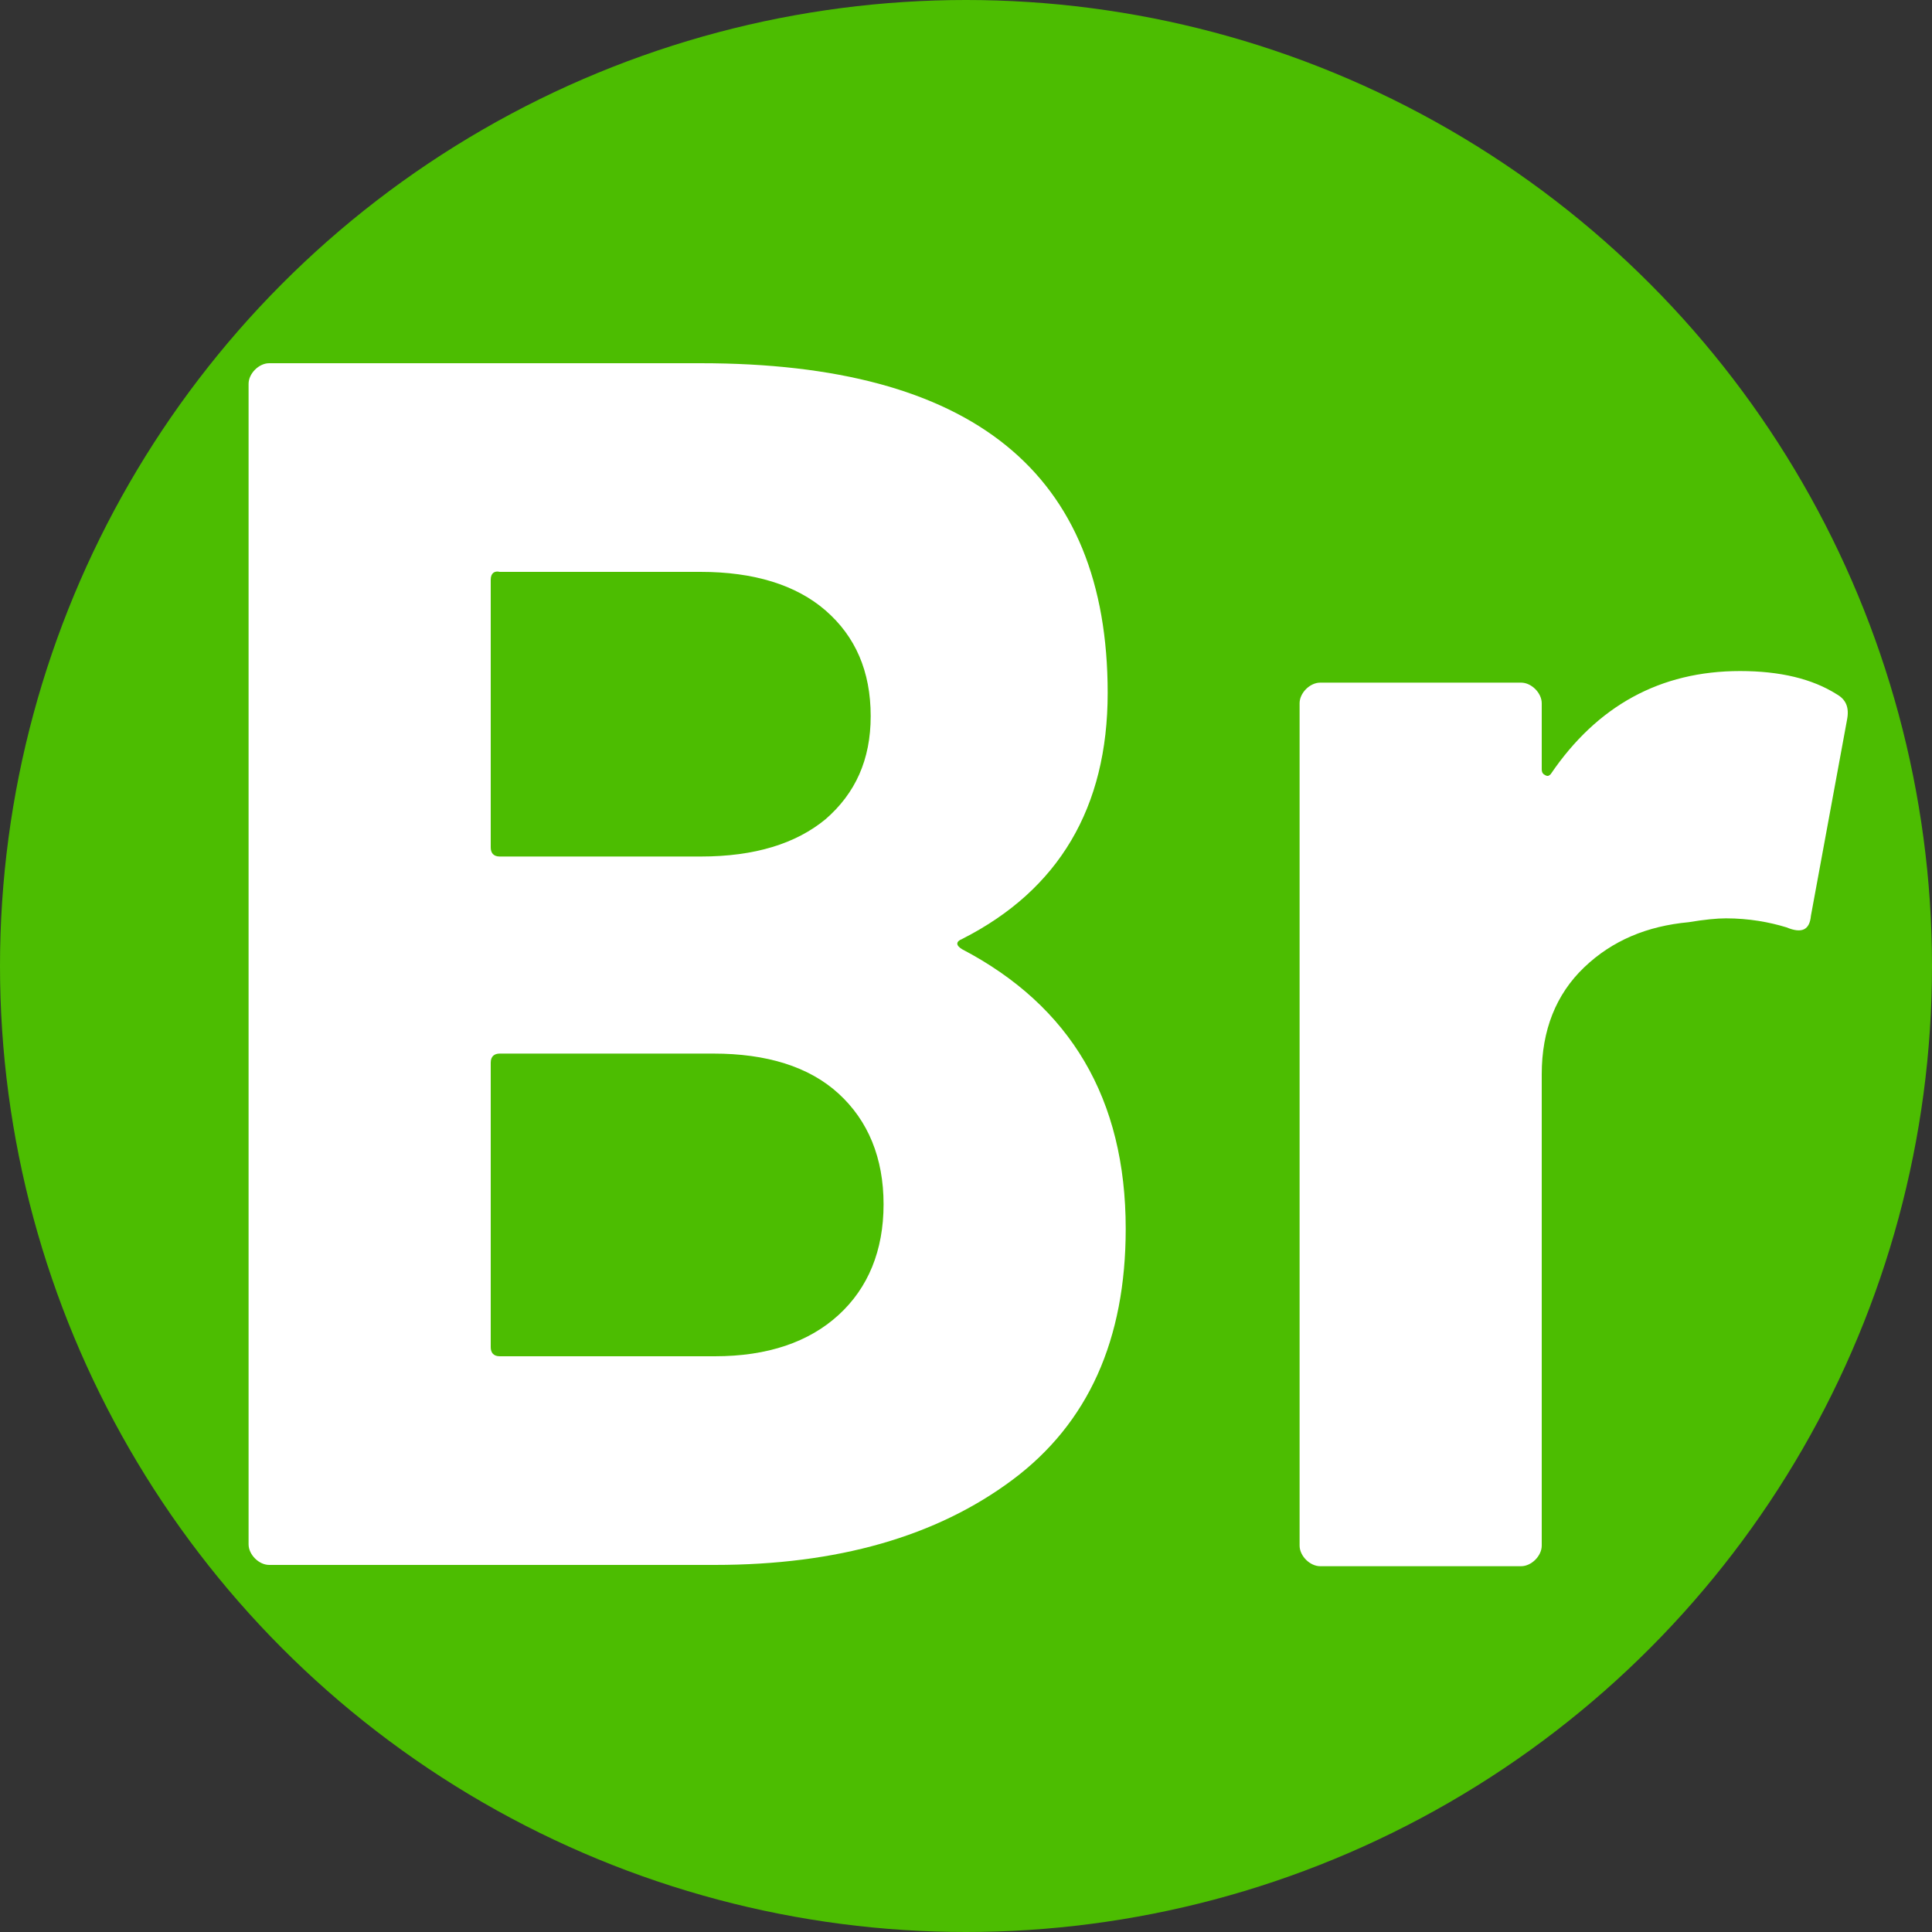
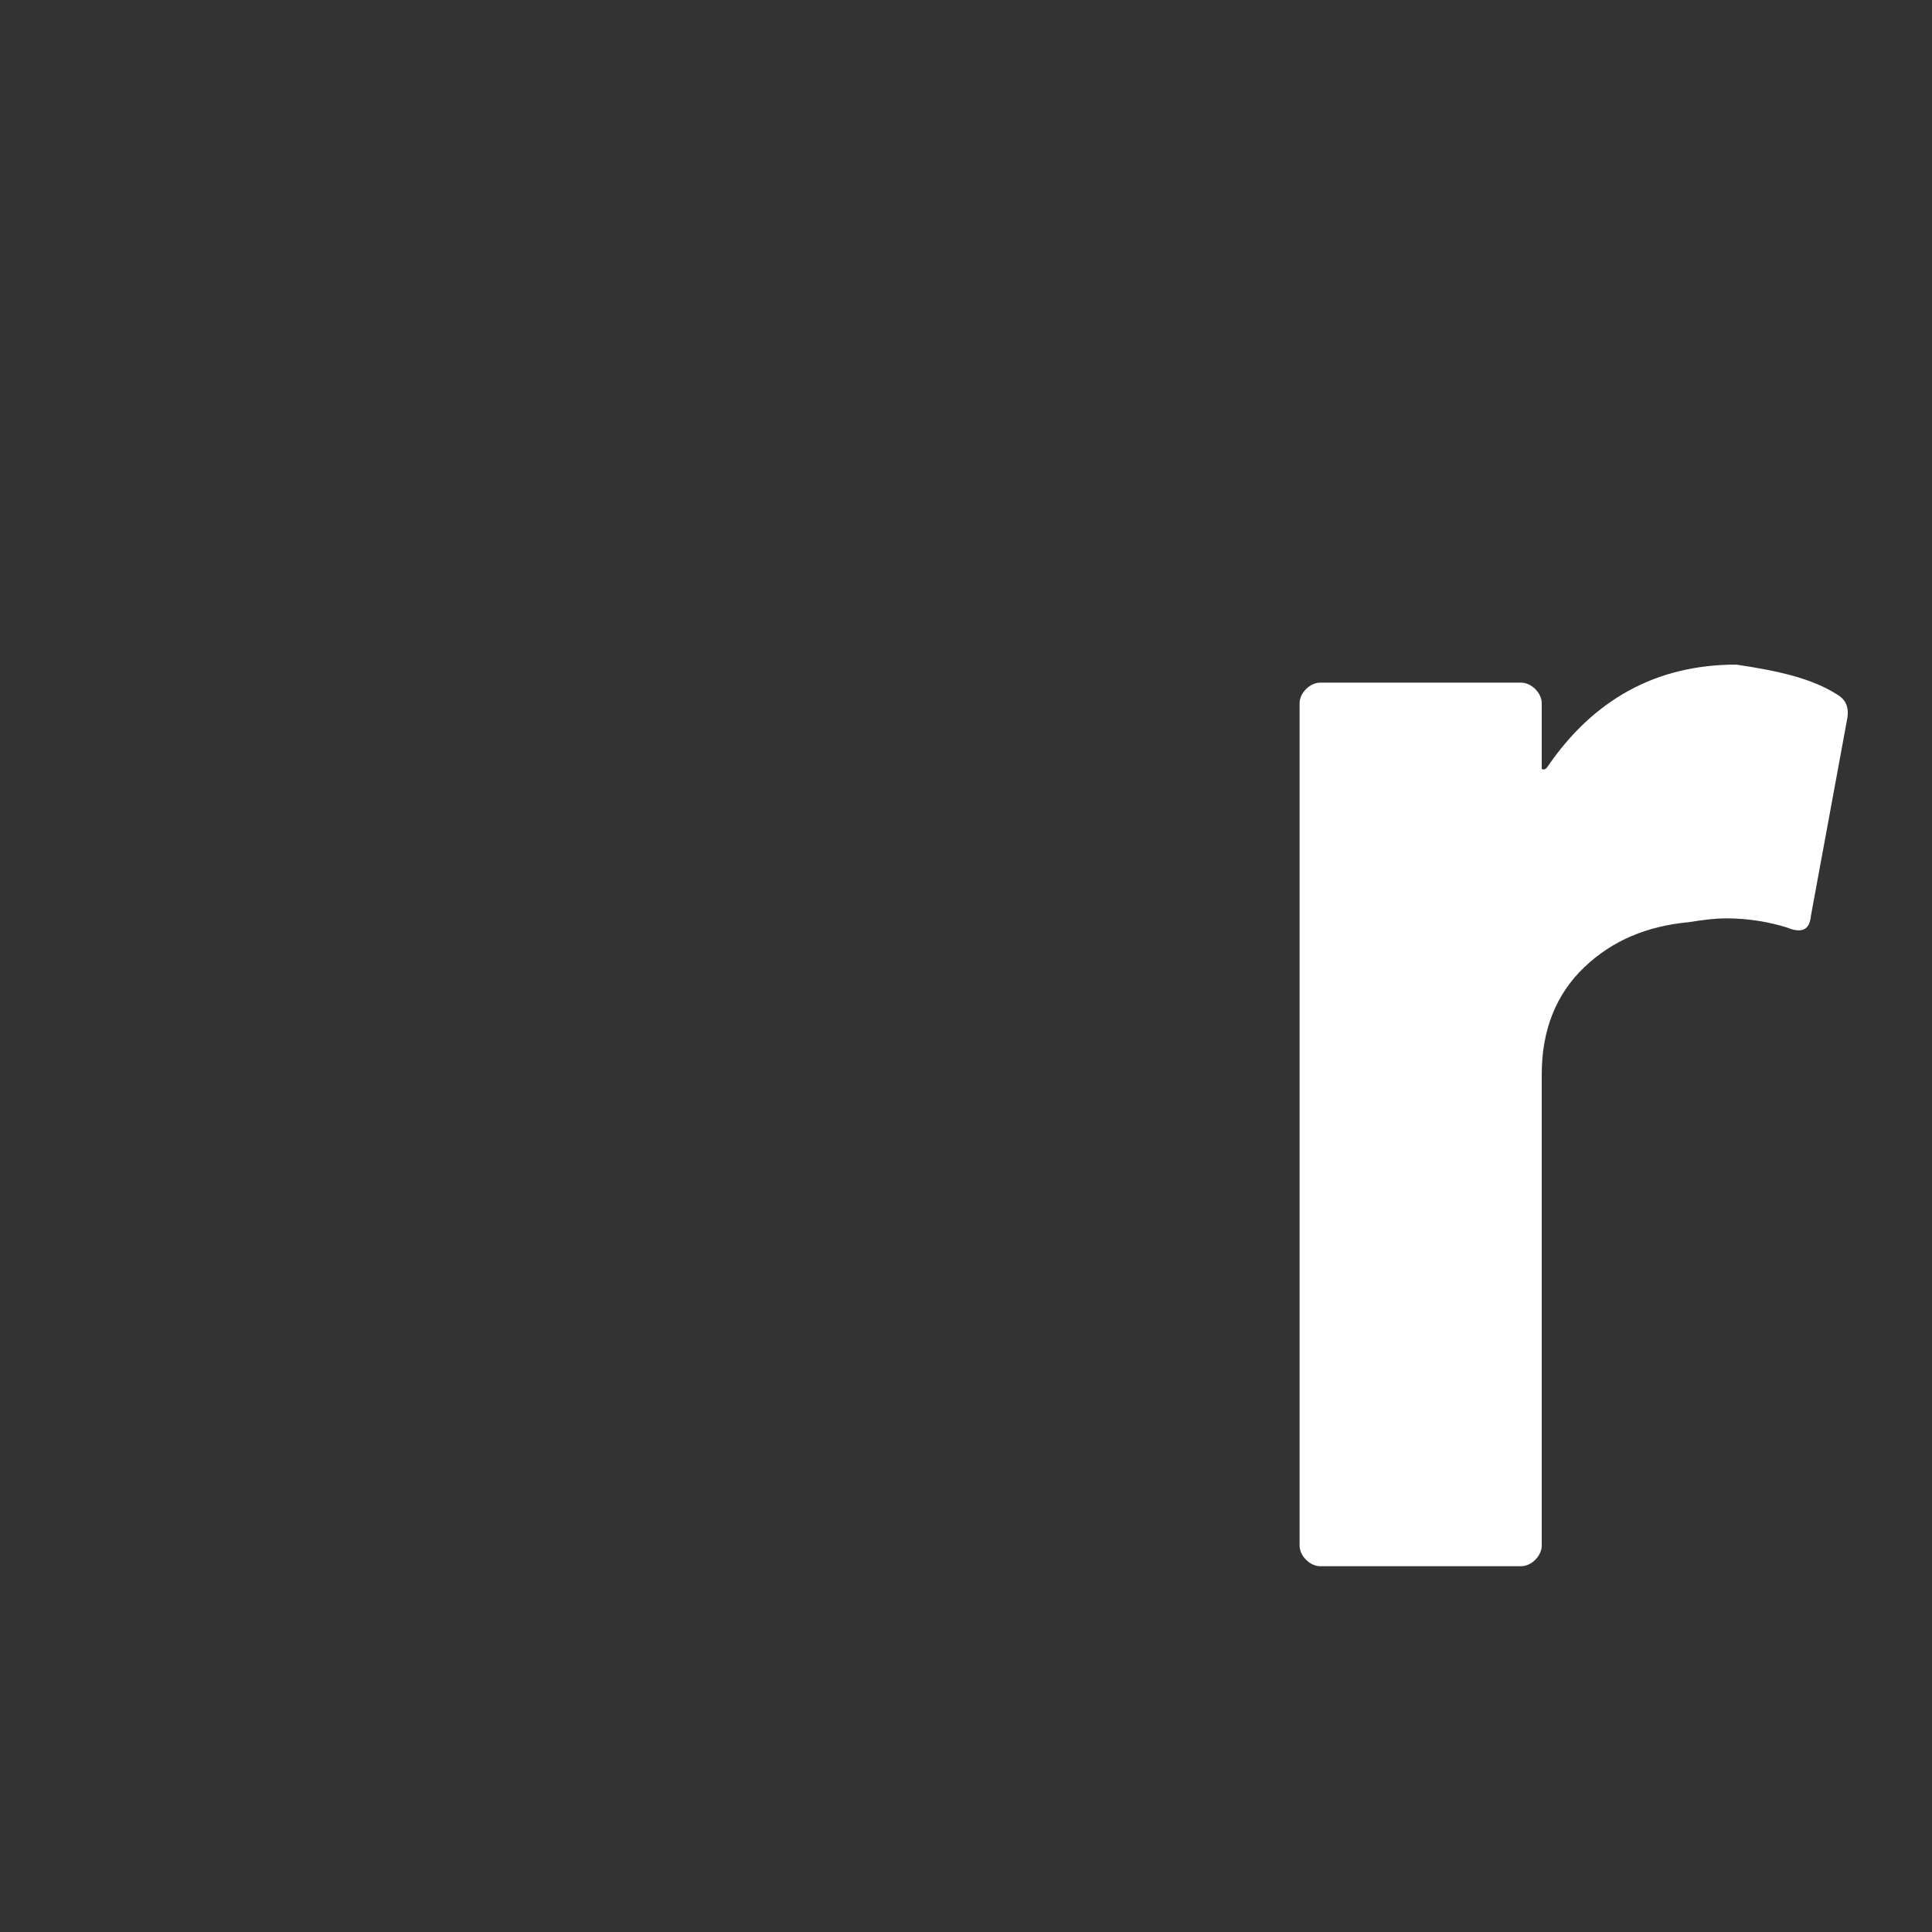
<svg xmlns="http://www.w3.org/2000/svg" version="1.1" id="Layer_1" x="0px" y="0px" viewBox="0 0 150 150" style="enable-background:new 0 0 150 150;" xml:space="preserve">
  <rect x="0" y="0" width="150" height="150" fill="#333333" stroke="none" />
  <style type="text/css">
	.st0{fill:#4CBD01;}
	.st1{fill:#FFFFFF;}
</style>
  <g>
-     <circle class="st0" cx="75" cy="75" r="75" />
    <g>
-       <path class="st1" d="M74.7,73.7c8.4,4.4,12.7,11.6,12.7,21.7c0,8.6-2.9,15.1-8.8,19.5c-5.9,4.4-13.6,6.6-23.1,6.6H20.9    c-0.4,0-0.8-0.2-1.1-0.5c-0.3-0.3-0.5-0.7-0.5-1.1V29.8c0-0.4,0.2-0.8,0.5-1.1c0.3-0.3,0.7-0.5,1.1-0.5h33.5    c21.1,0,31.6,8.5,31.6,25.6c0,8.9-3.8,15.3-11.3,19.1C74.2,73.1,74.2,73.4,74.7,73.7z M38.1,45v20.8c0,0.4,0.2,0.7,0.7,0.7h15.6    c4.2,0,7.4-1,9.7-2.9c2.3-2,3.5-4.6,3.5-8c0-3.5-1.2-6.2-3.5-8.2c-2.3-2-5.6-3-9.7-3H38.8C38.4,44.3,38.1,44.5,38.1,45z     M65.1,102.1c2.3-2.1,3.5-5,3.5-8.6c0-3.6-1.2-6.5-3.5-8.6c-2.3-2.1-5.6-3.1-9.7-3.1H38.8c-0.4,0-0.7,0.2-0.7,0.7v22.1    c0,0.4,0.2,0.7,0.7,0.7h16.7C59.6,105.3,62.8,104.2,65.1,102.1z" />
-       <path class="st1" d="M142.6,53.9c0.7,0.4,1,1,0.8,2l-2.8,15.2c-0.1,1.1-0.7,1.4-1.9,0.9c-1.3-0.4-2.9-0.7-4.7-0.7    c-0.7,0-1.7,0.1-2.9,0.3c-3.2,0.3-5.9,1.4-8.1,3.5c-2.2,2.1-3.3,4.9-3.3,8.3V120c0,0.4-0.2,0.8-0.5,1.1c-0.3,0.3-0.7,0.5-1.1,0.5    h-15.6c-0.4,0-0.8-0.2-1.1-0.5c-0.3-0.3-0.5-0.7-0.5-1.1V54.6c0-0.4,0.2-0.8,0.5-1.1c0.3-0.3,0.7-0.5,1.1-0.5h15.6    c0.4,0,0.8,0.2,1.1,0.5c0.3,0.3,0.5,0.7,0.5,1.1v5.1c0,0.3,0.1,0.4,0.3,0.5c0.2,0.1,0.3,0,0.4-0.1c3.6-5.3,8.5-8,14.7-8    C138.2,52.1,140.7,52.7,142.6,53.9z" />
+       <path class="st1" d="M142.6,53.9c0.7,0.4,1,1,0.8,2l-2.8,15.2c-0.1,1.1-0.7,1.4-1.9,0.9c-1.3-0.4-2.9-0.7-4.7-0.7    c-0.7,0-1.7,0.1-2.9,0.3c-3.2,0.3-5.9,1.4-8.1,3.5c-2.2,2.1-3.3,4.9-3.3,8.3V120c0,0.4-0.2,0.8-0.5,1.1c-0.3,0.3-0.7,0.5-1.1,0.5    h-15.6c-0.4,0-0.8-0.2-1.1-0.5c-0.3-0.3-0.5-0.7-0.5-1.1V54.6c0-0.4,0.2-0.8,0.5-1.1c0.3-0.3,0.7-0.5,1.1-0.5h15.6    c0.4,0,0.8,0.2,1.1,0.5c0.3,0.3,0.5,0.7,0.5,1.1v5.1c0.2,0.1,0.3,0,0.4-0.1c3.6-5.3,8.5-8,14.7-8    C138.2,52.1,140.7,52.7,142.6,53.9z" />
    </g>
  </g>
</svg>